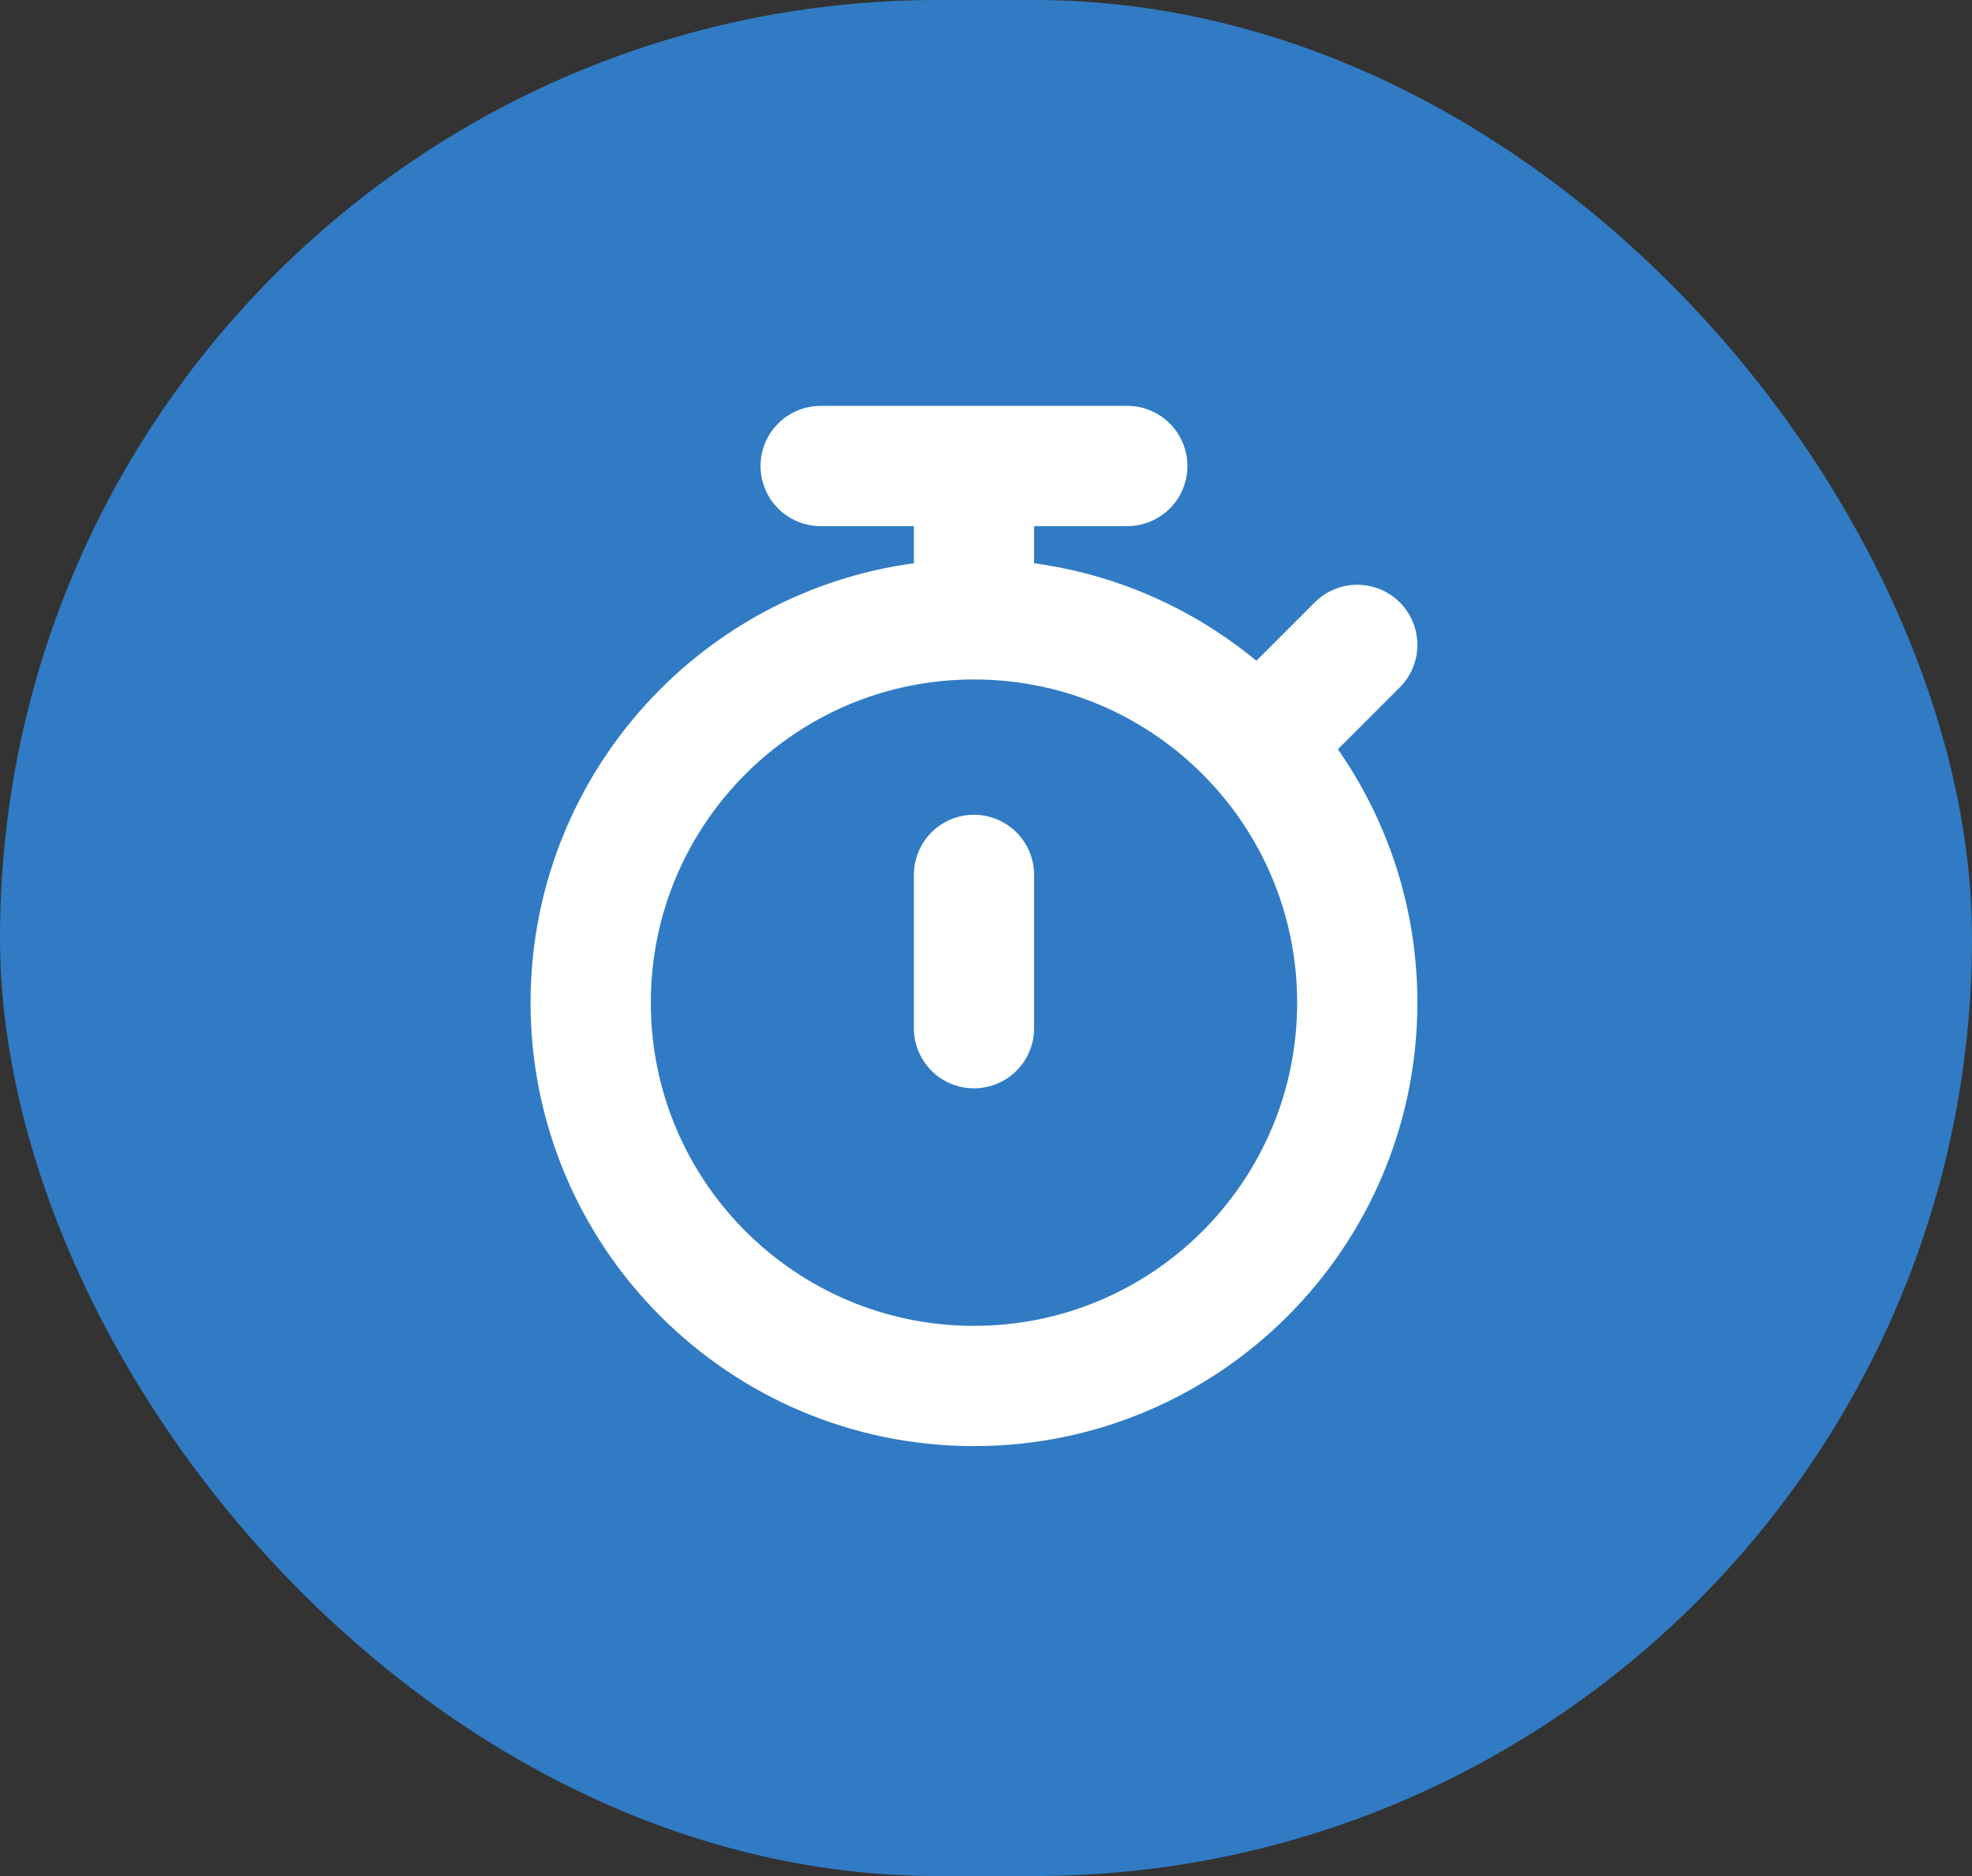
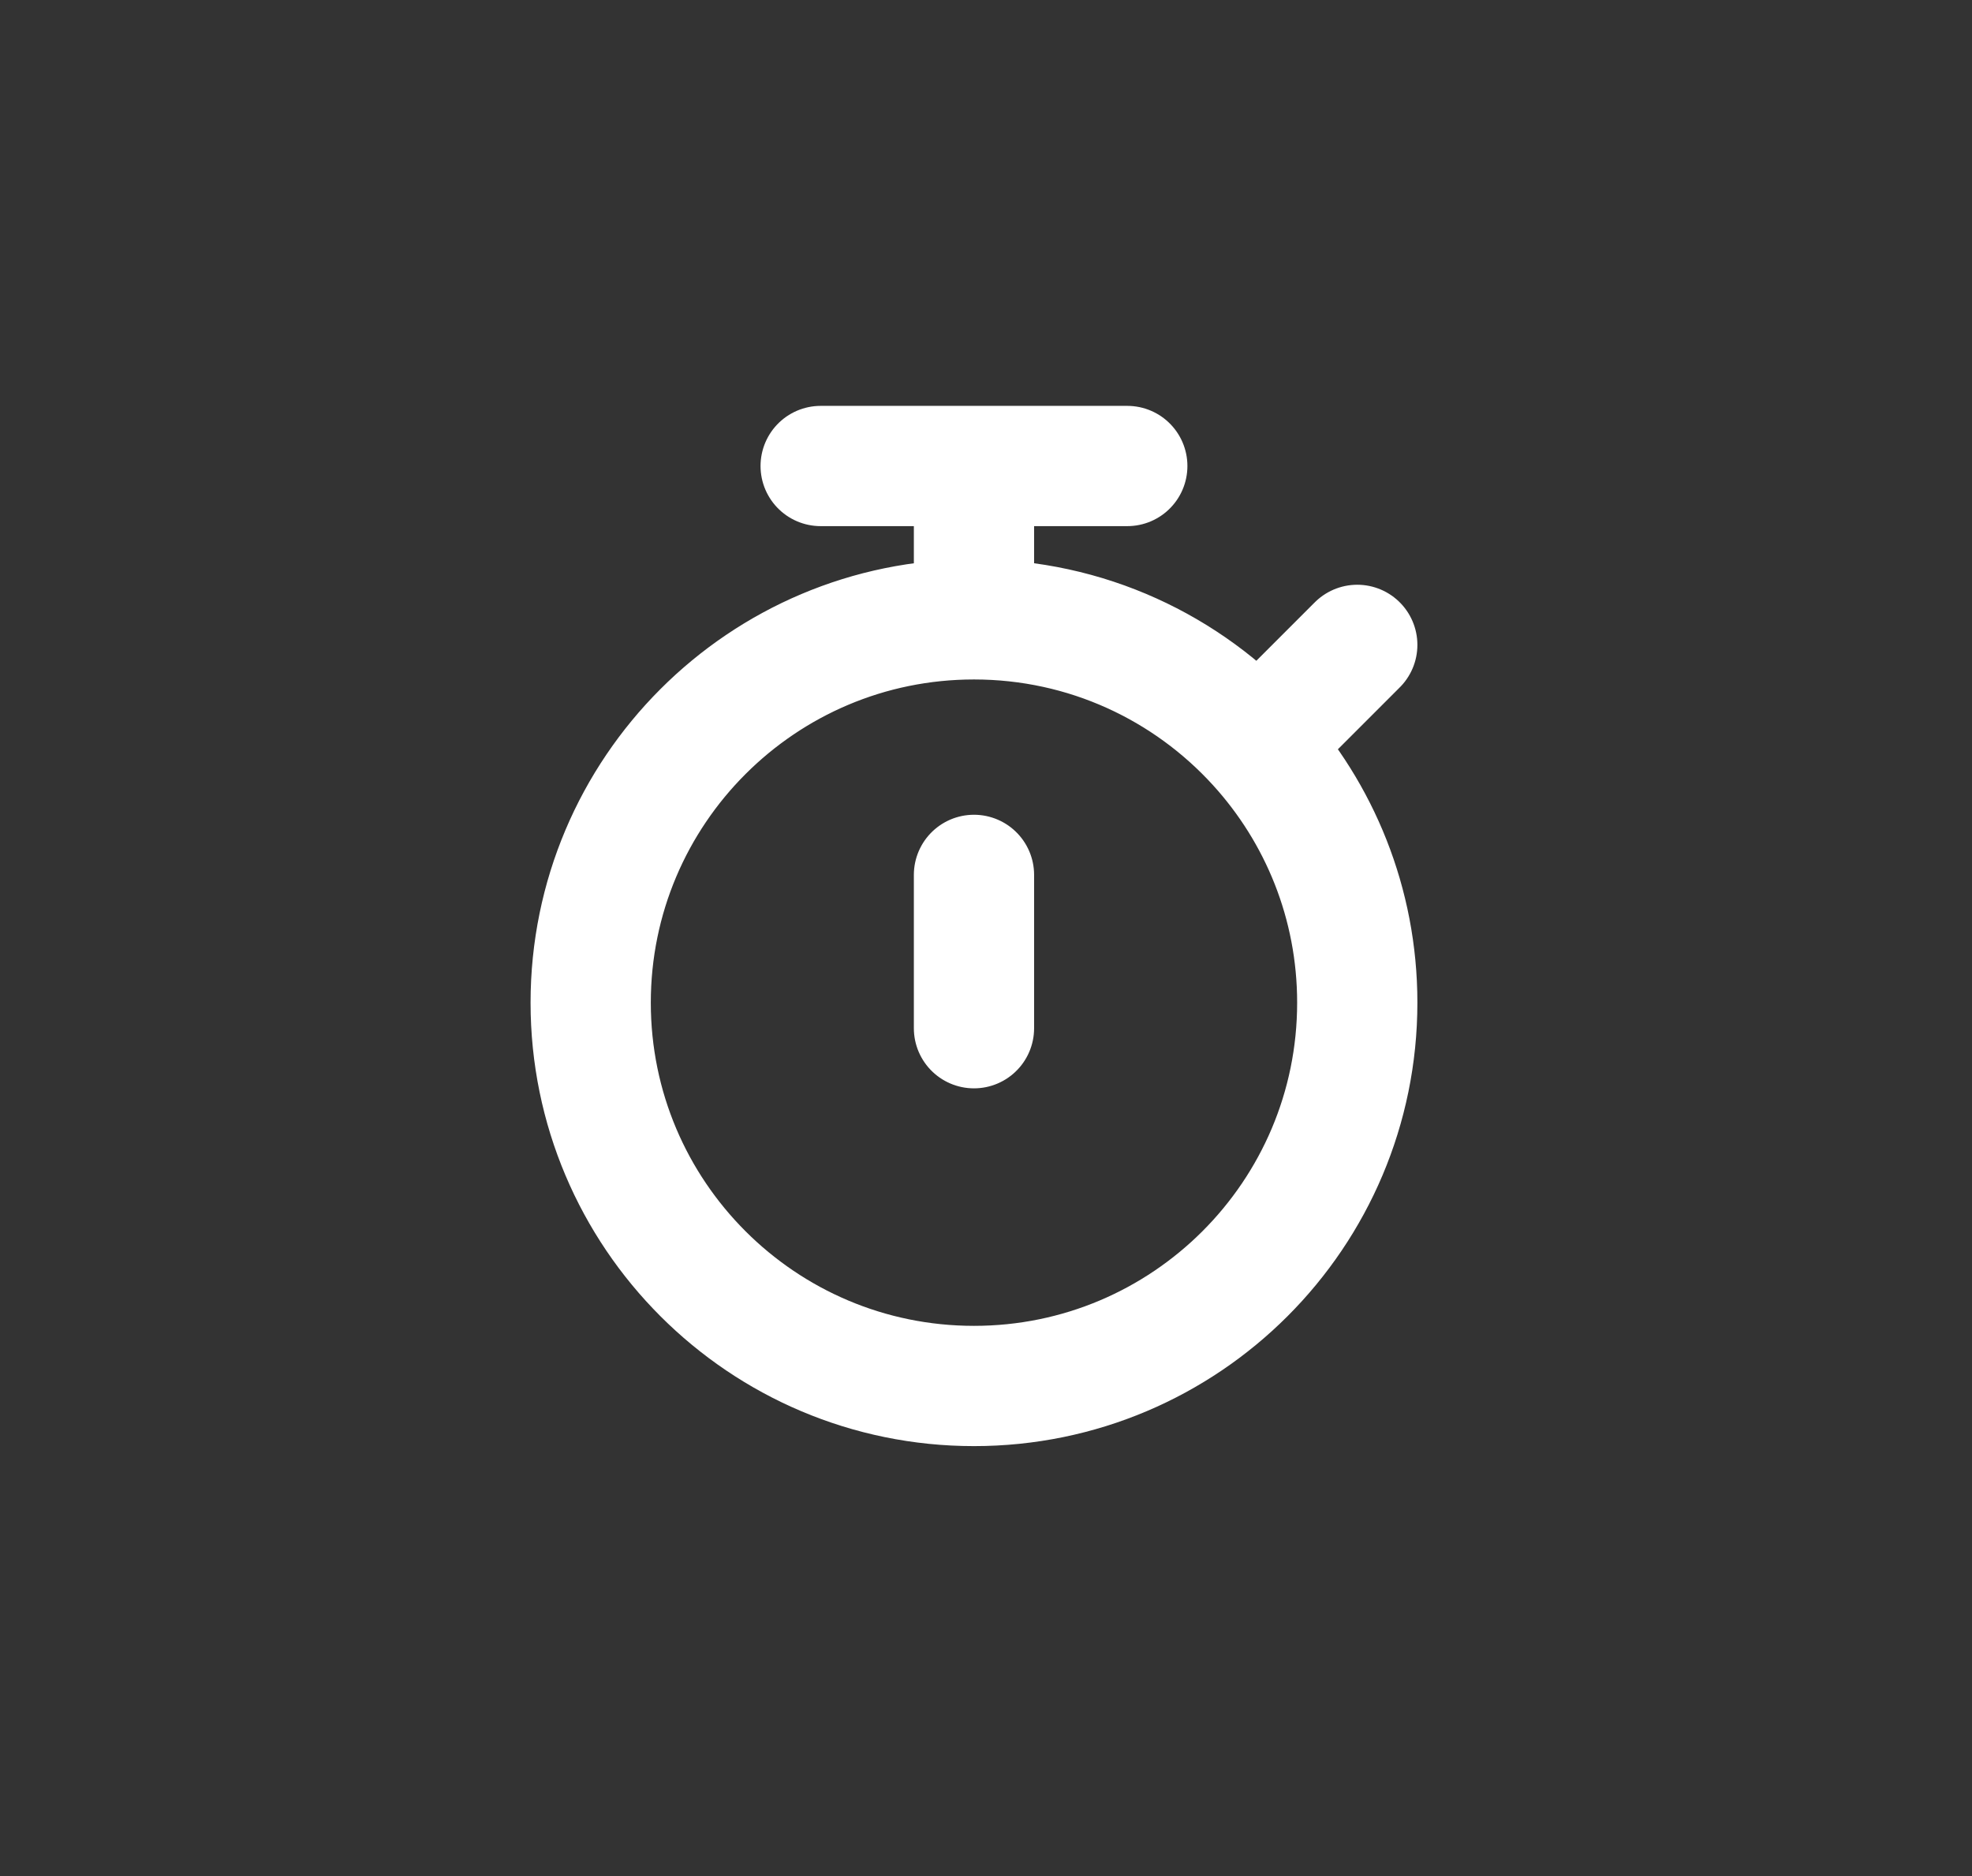
<svg xmlns="http://www.w3.org/2000/svg" width="82" height="78" viewBox="0 0 82 78" fill="none">
  <rect x="0" y="0" width="82" height="78" fill="#333333" stroke="none" />
-   <rect width="82" height="78" rx="39" fill="#307BC4" />
  <path d="M40.5 42.75V36.375M40.5 25.75C31.698 25.75 24.562 32.886 24.562 41.688C24.562 50.489 31.698 57.625 40.5 57.625C49.302 57.625 56.438 50.489 56.438 41.688C56.438 37.557 54.866 33.793 52.288 30.962M40.5 25.75C45.171 25.75 49.373 27.76 52.288 30.962M40.5 25.75V19.375M52.288 30.962L56.438 26.812M40.5 19.375H34.125M40.5 19.375H46.875" stroke="white" stroke-width="5" stroke-linecap="round" stroke-linejoin="round" />
</svg>